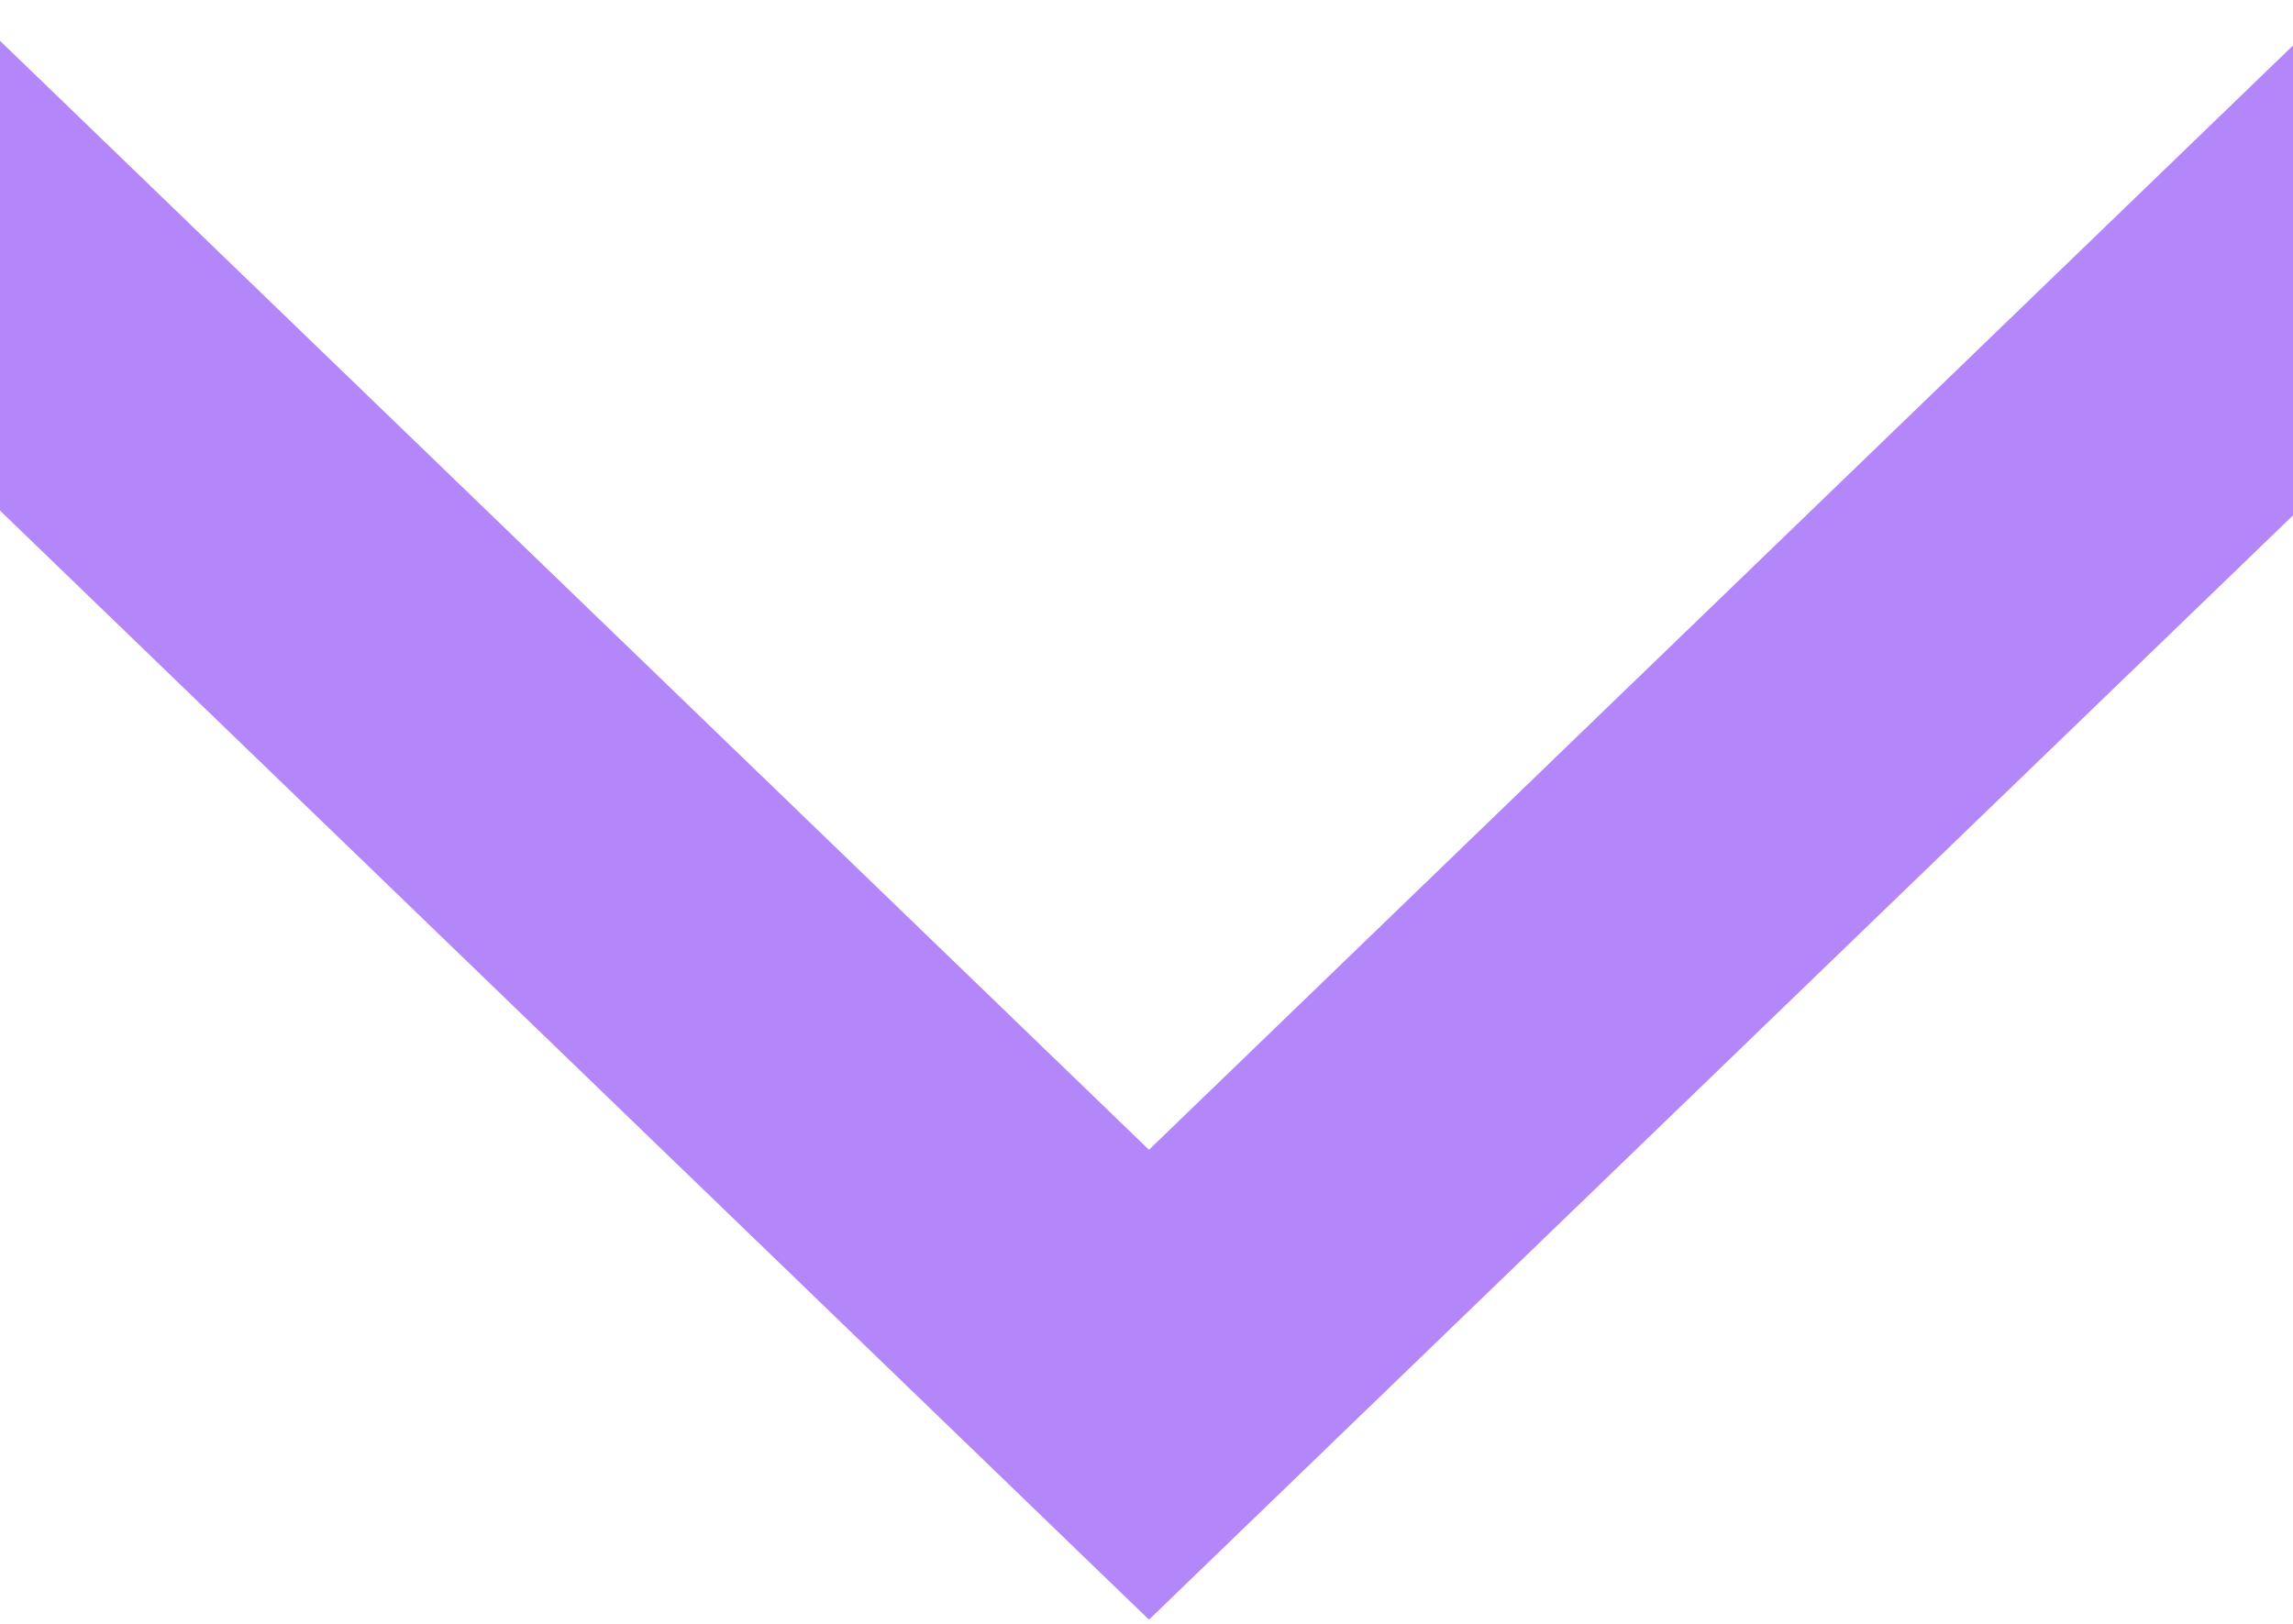
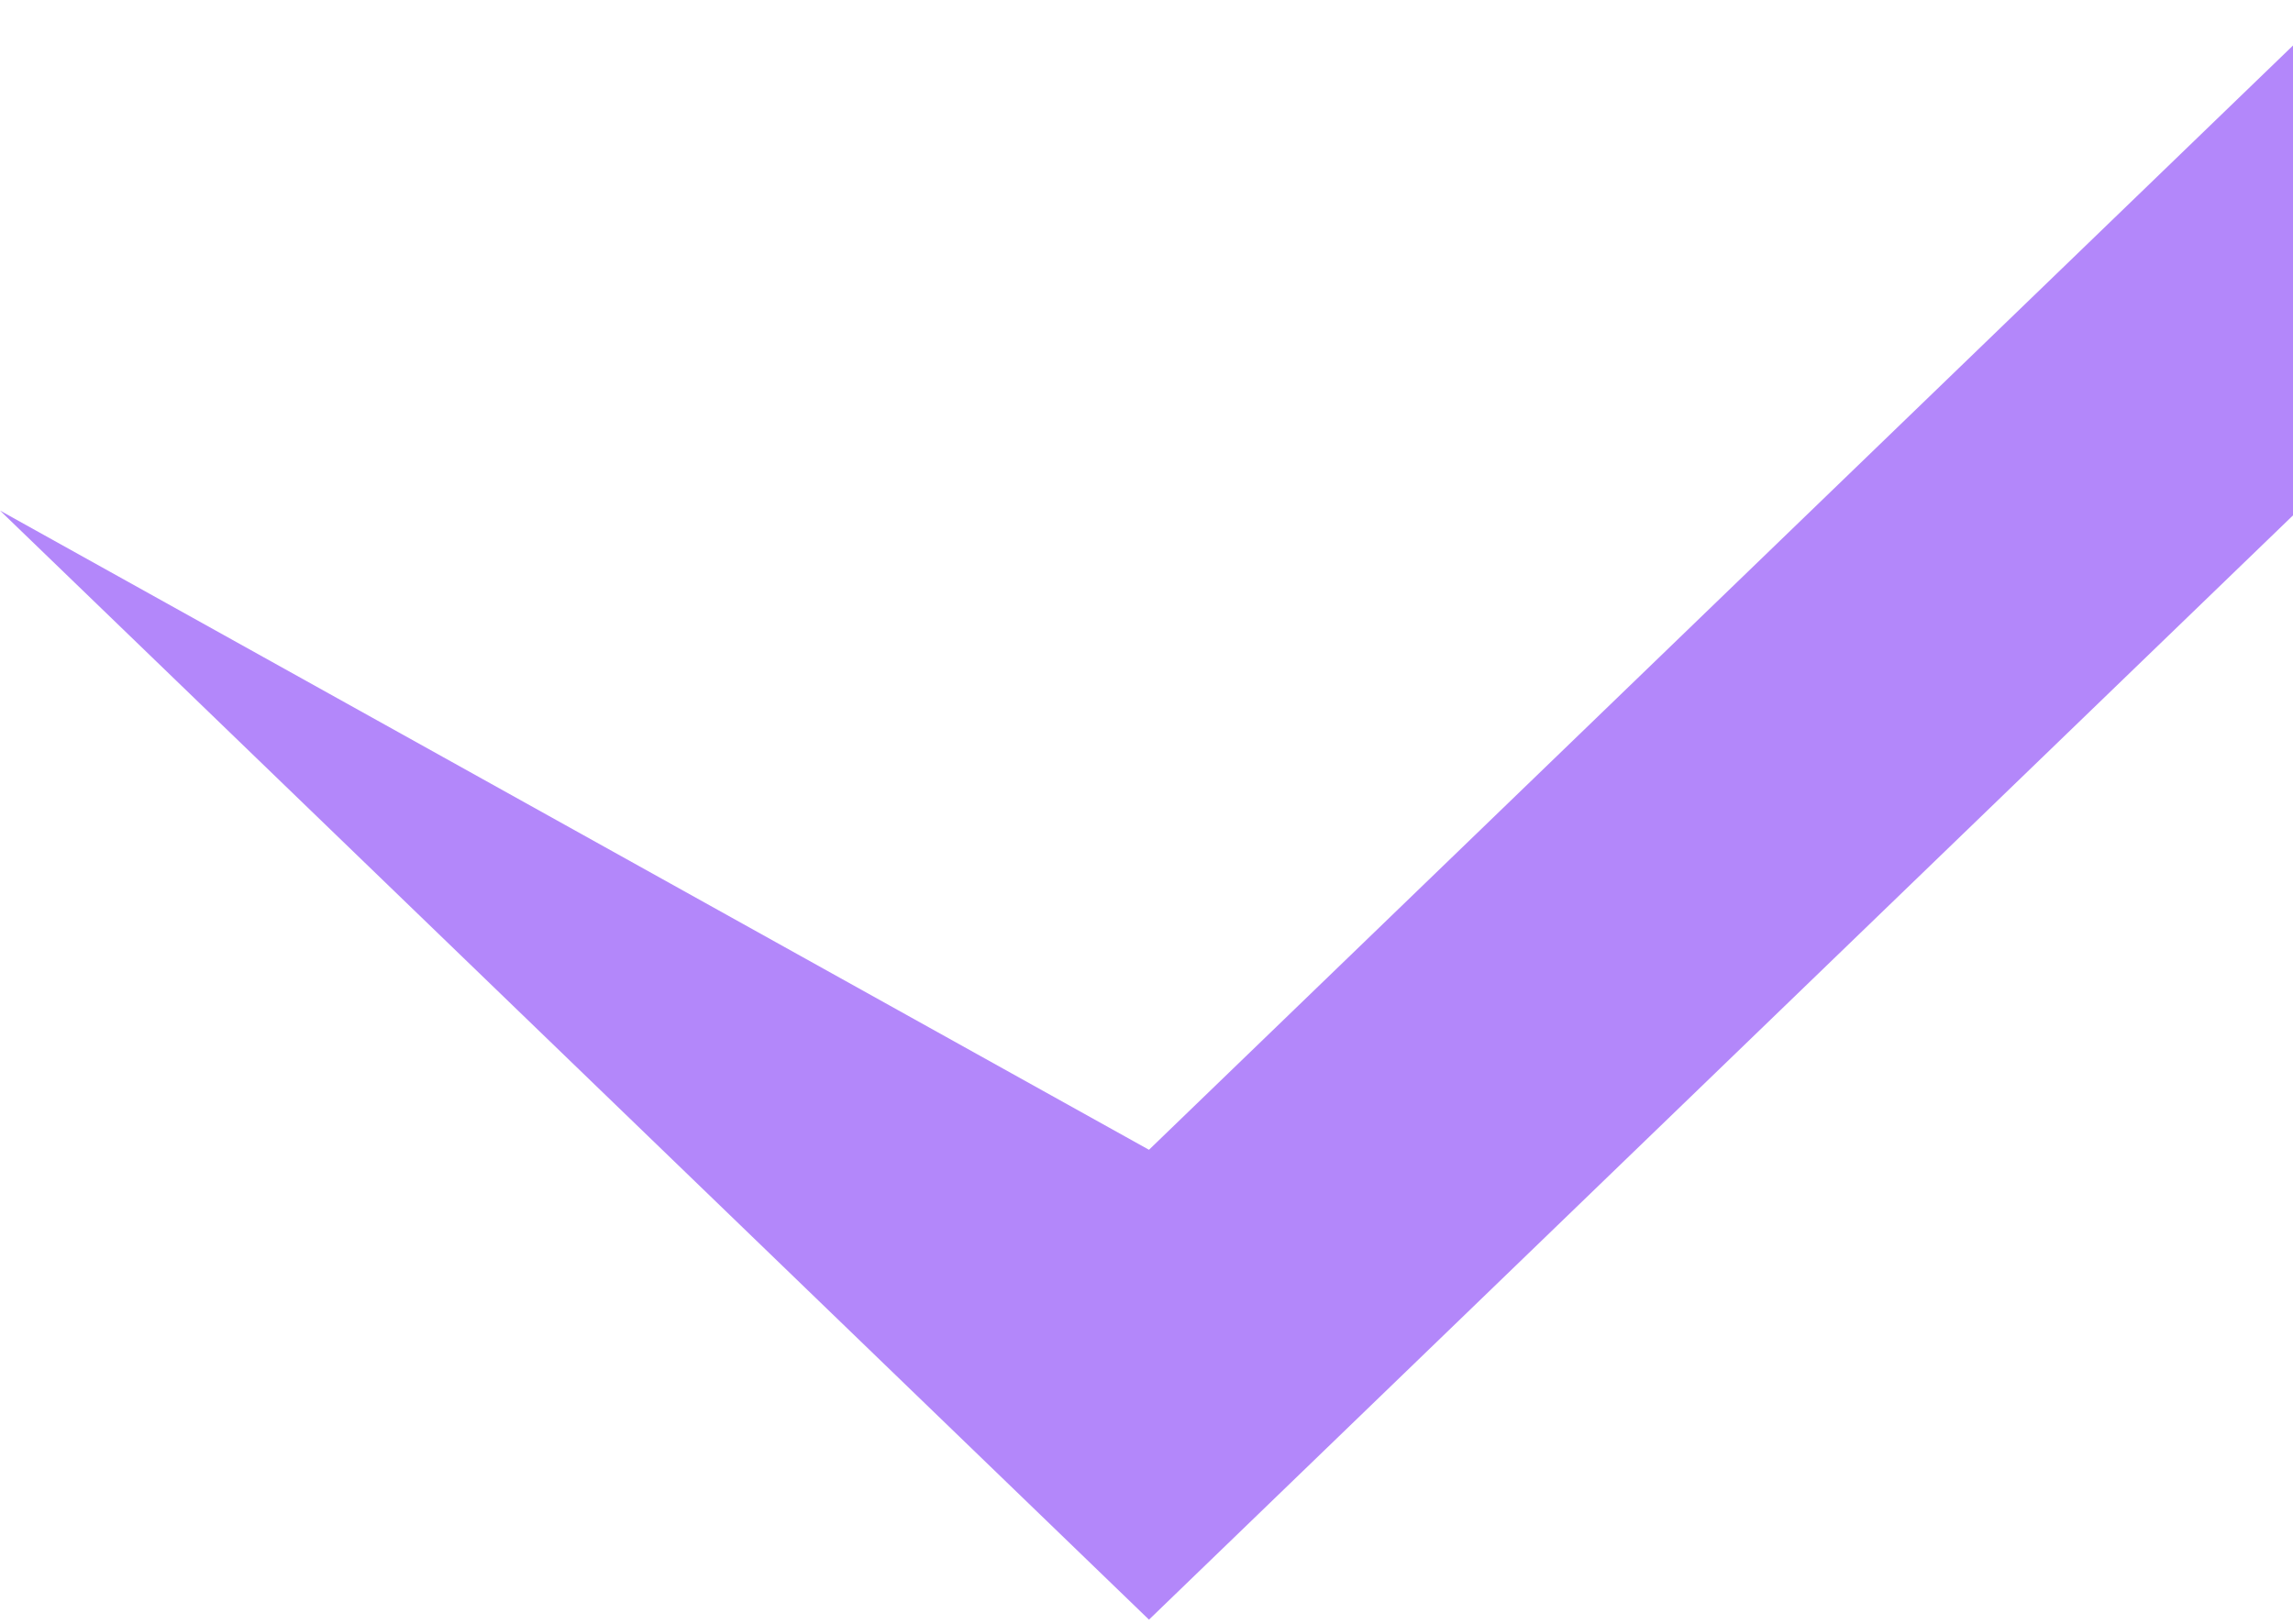
<svg xmlns="http://www.w3.org/2000/svg" width="24" height="17" viewBox="0 0 24 17" fill="none">
-   <path d="M24.073 0.406V5.325L12.026 16.956L0 5.345L0 0.427L12.026 12.037L24.073 0.406Z" fill="#B387FA" />
+   <path d="M24.073 0.406V5.325L12.026 16.956L0 5.345L12.026 12.037L24.073 0.406Z" fill="#B387FA" />
</svg>